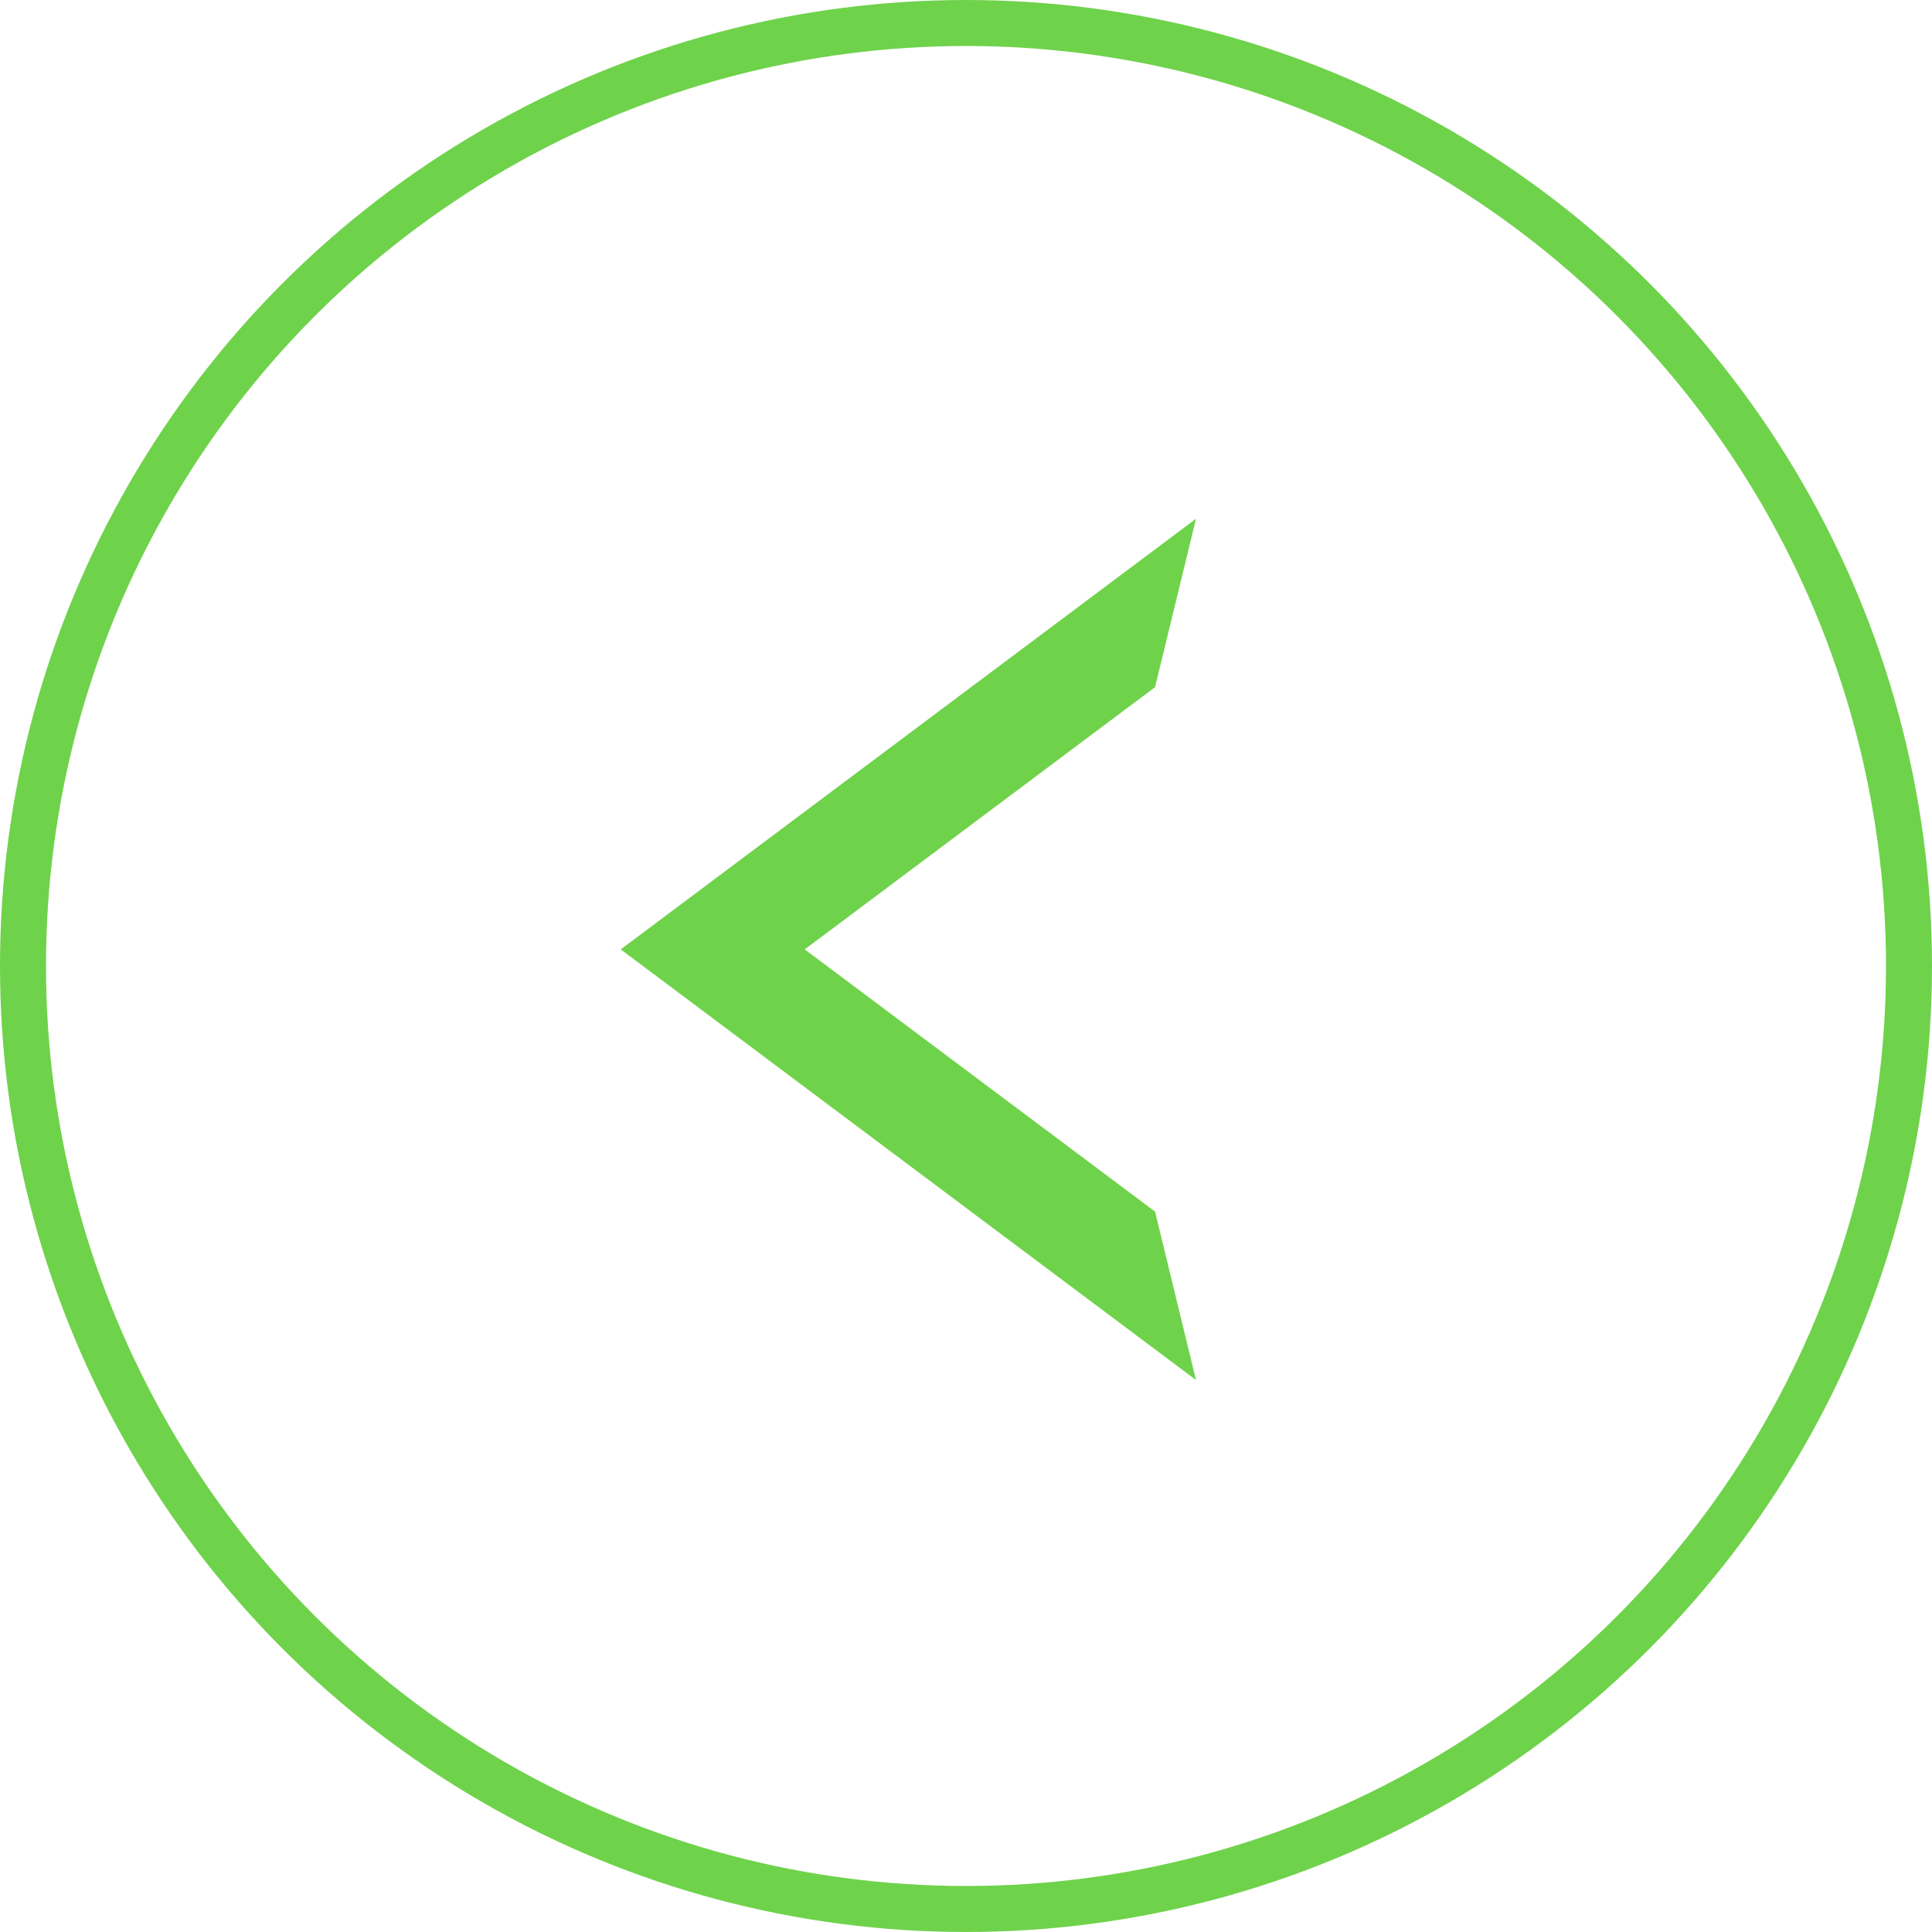
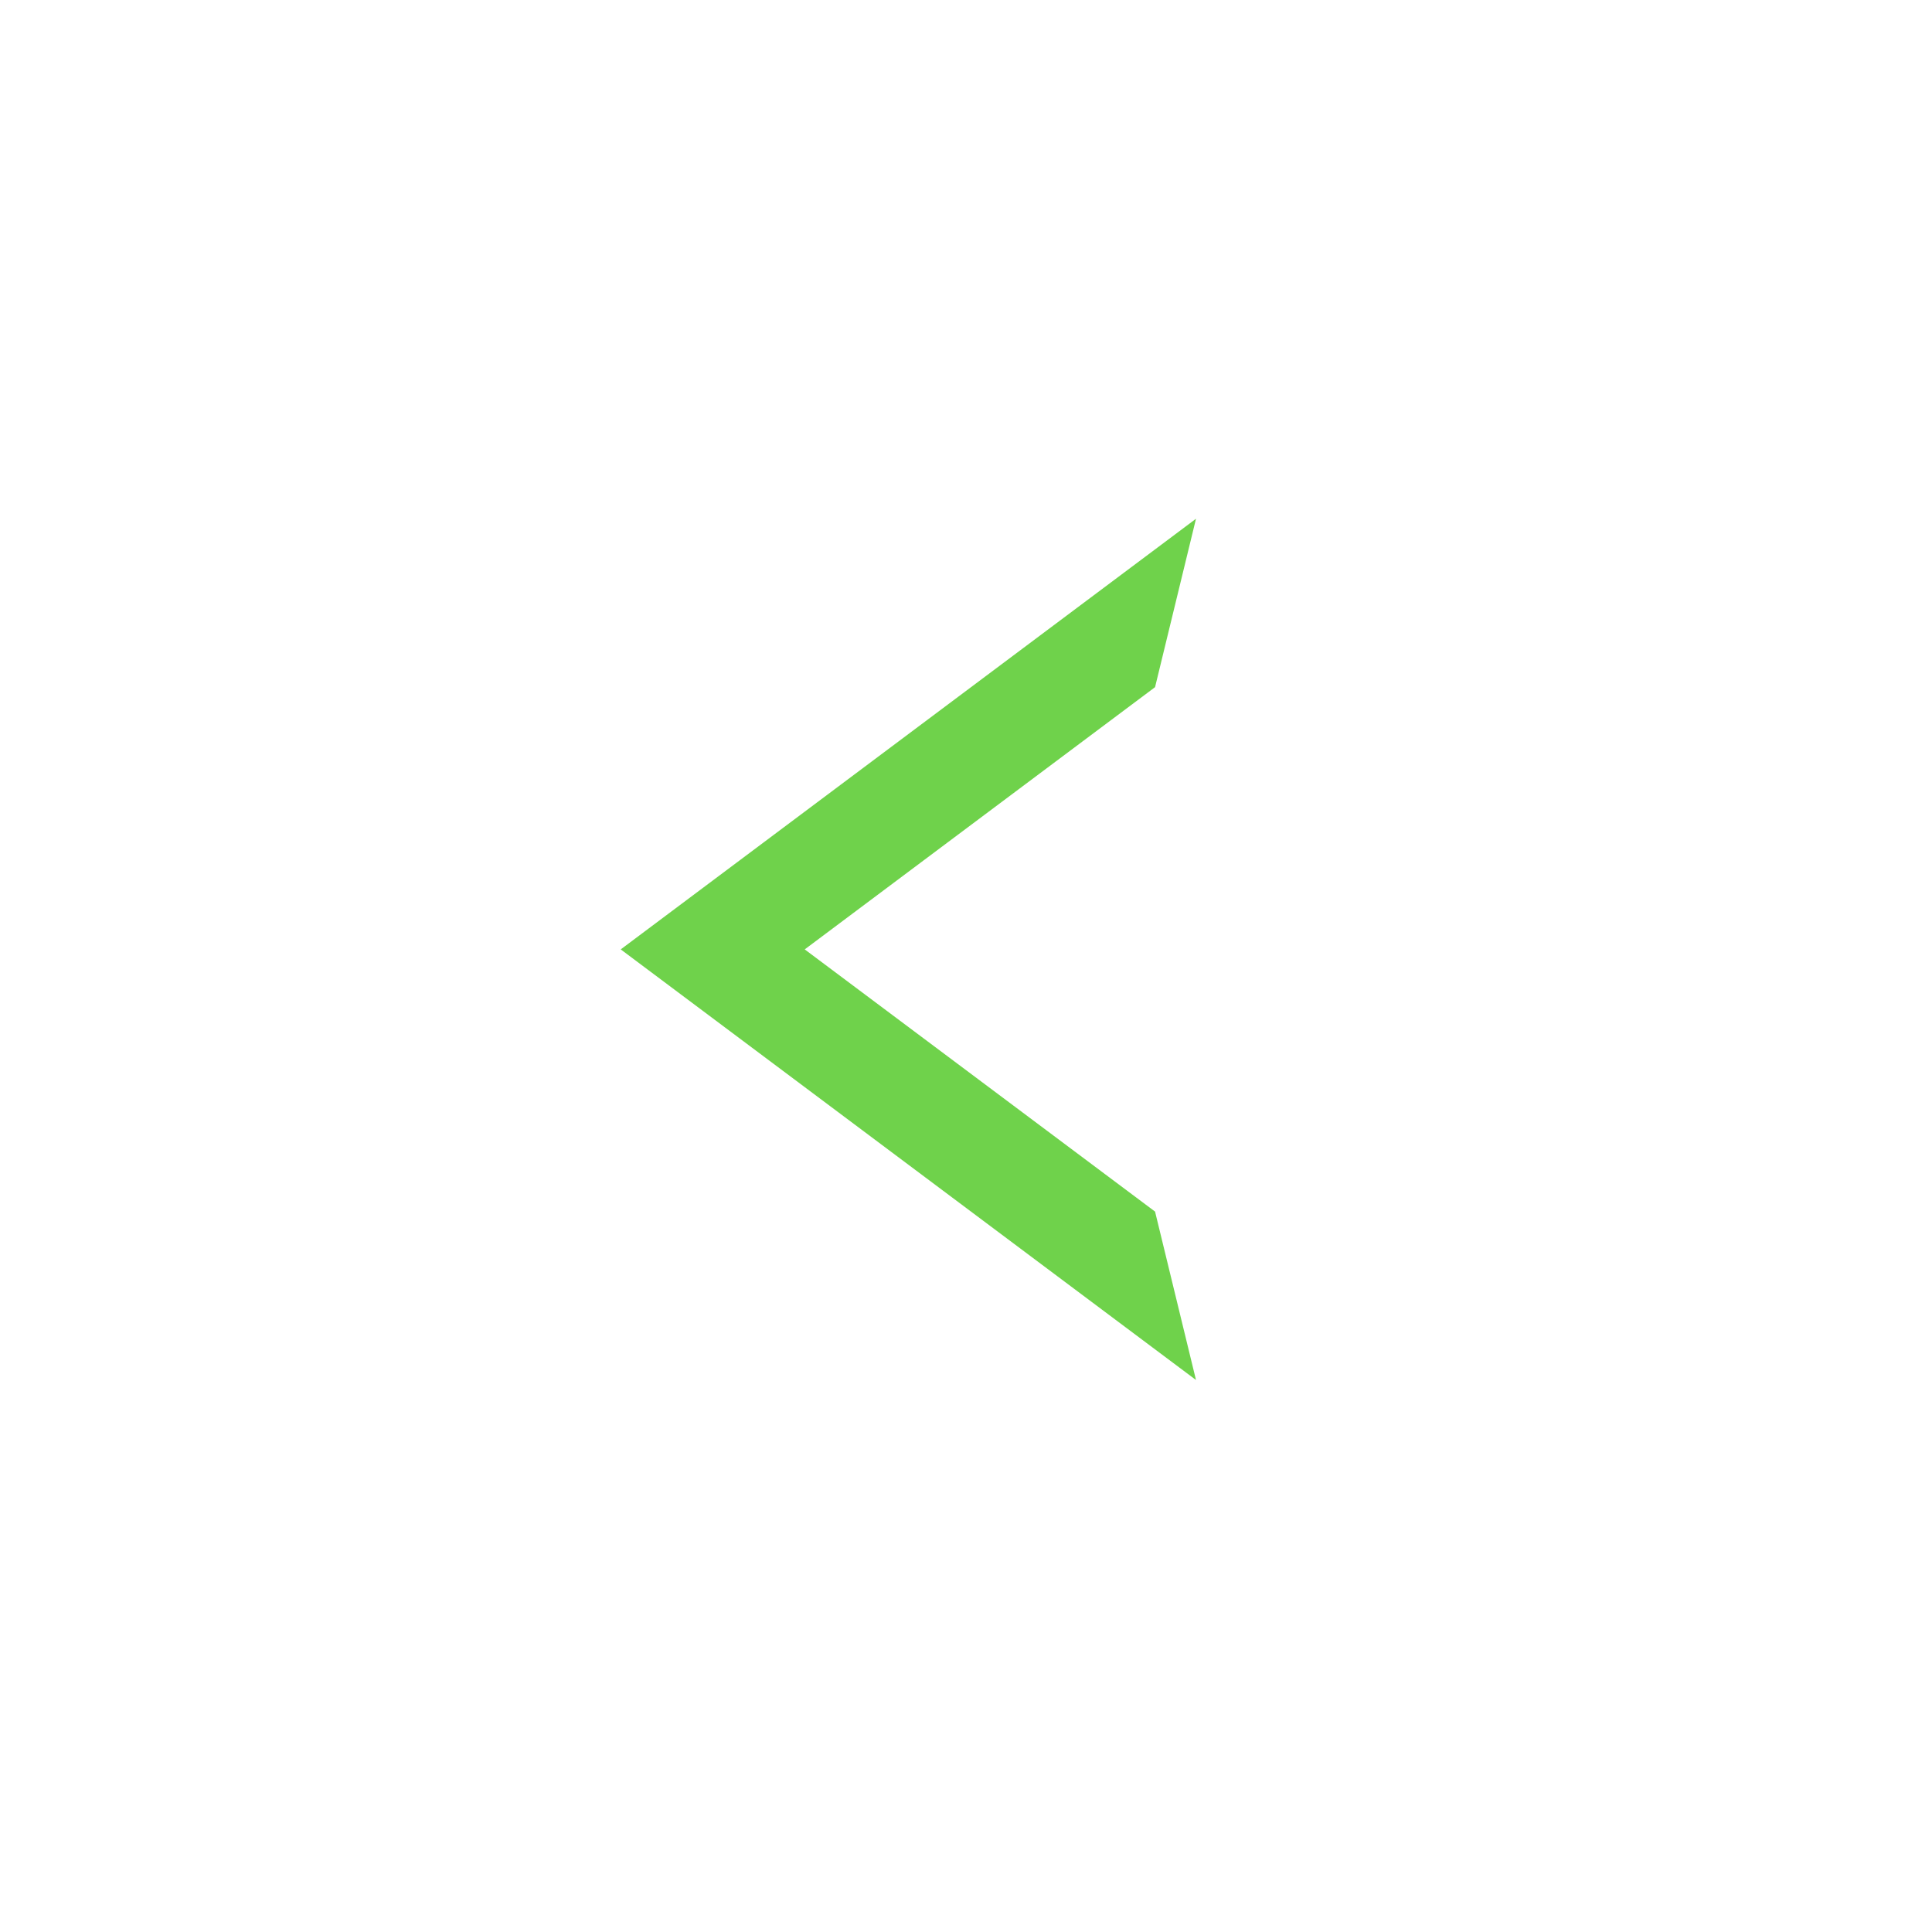
<svg xmlns="http://www.w3.org/2000/svg" width="42" height="42" viewBox="0 0 42 42" fill="none">
-   <path fill-rule="evenodd" clip-rule="evenodd" d="M25.11 14.938L17.494 20.639L25.11 26.339L26 30L13.494 20.639L26 11.277L25.11 14.938Z" fill="#6FD24B" />
-   <circle cx="21" cy="21" r="20.5" transform="rotate(-180 21 21)" stroke="#6FD24B" />
+   <path fill-rule="evenodd" clip-rule="evenodd" d="M25.11 14.938L17.494 20.639L25.11 26.339L26 30L13.494 20.639L26 11.277Z" fill="#6FD24B" />
</svg>